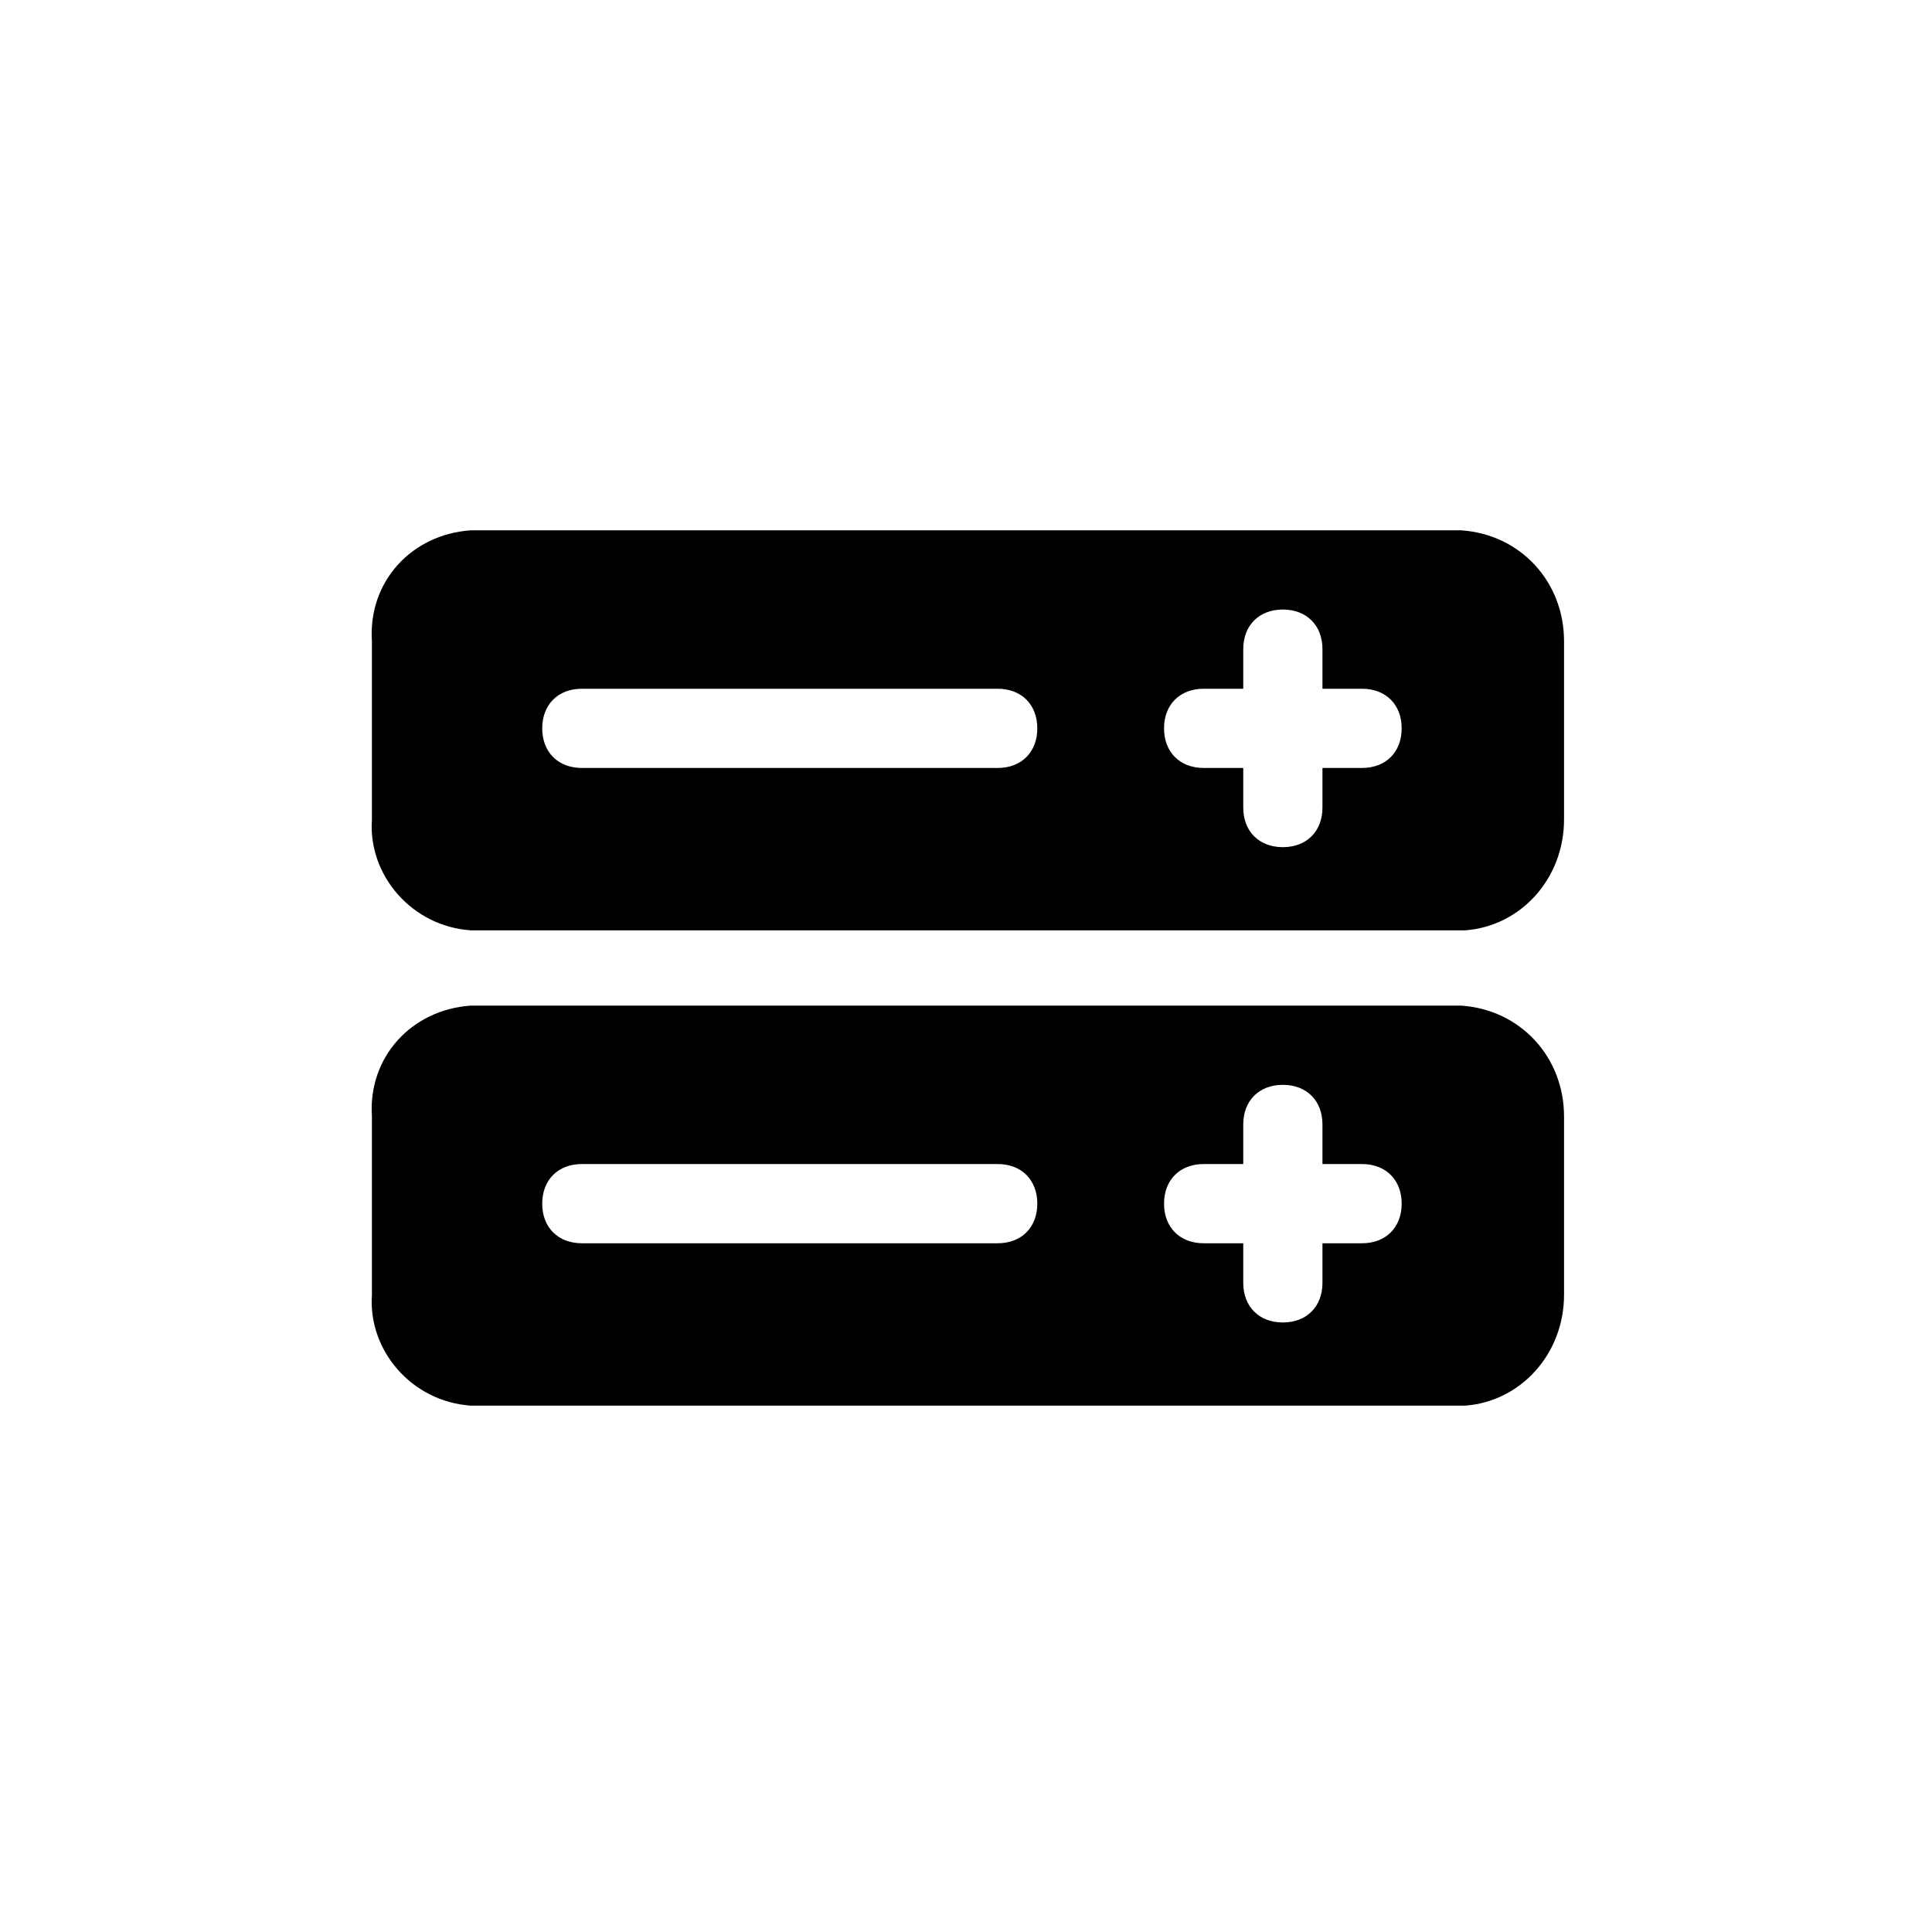
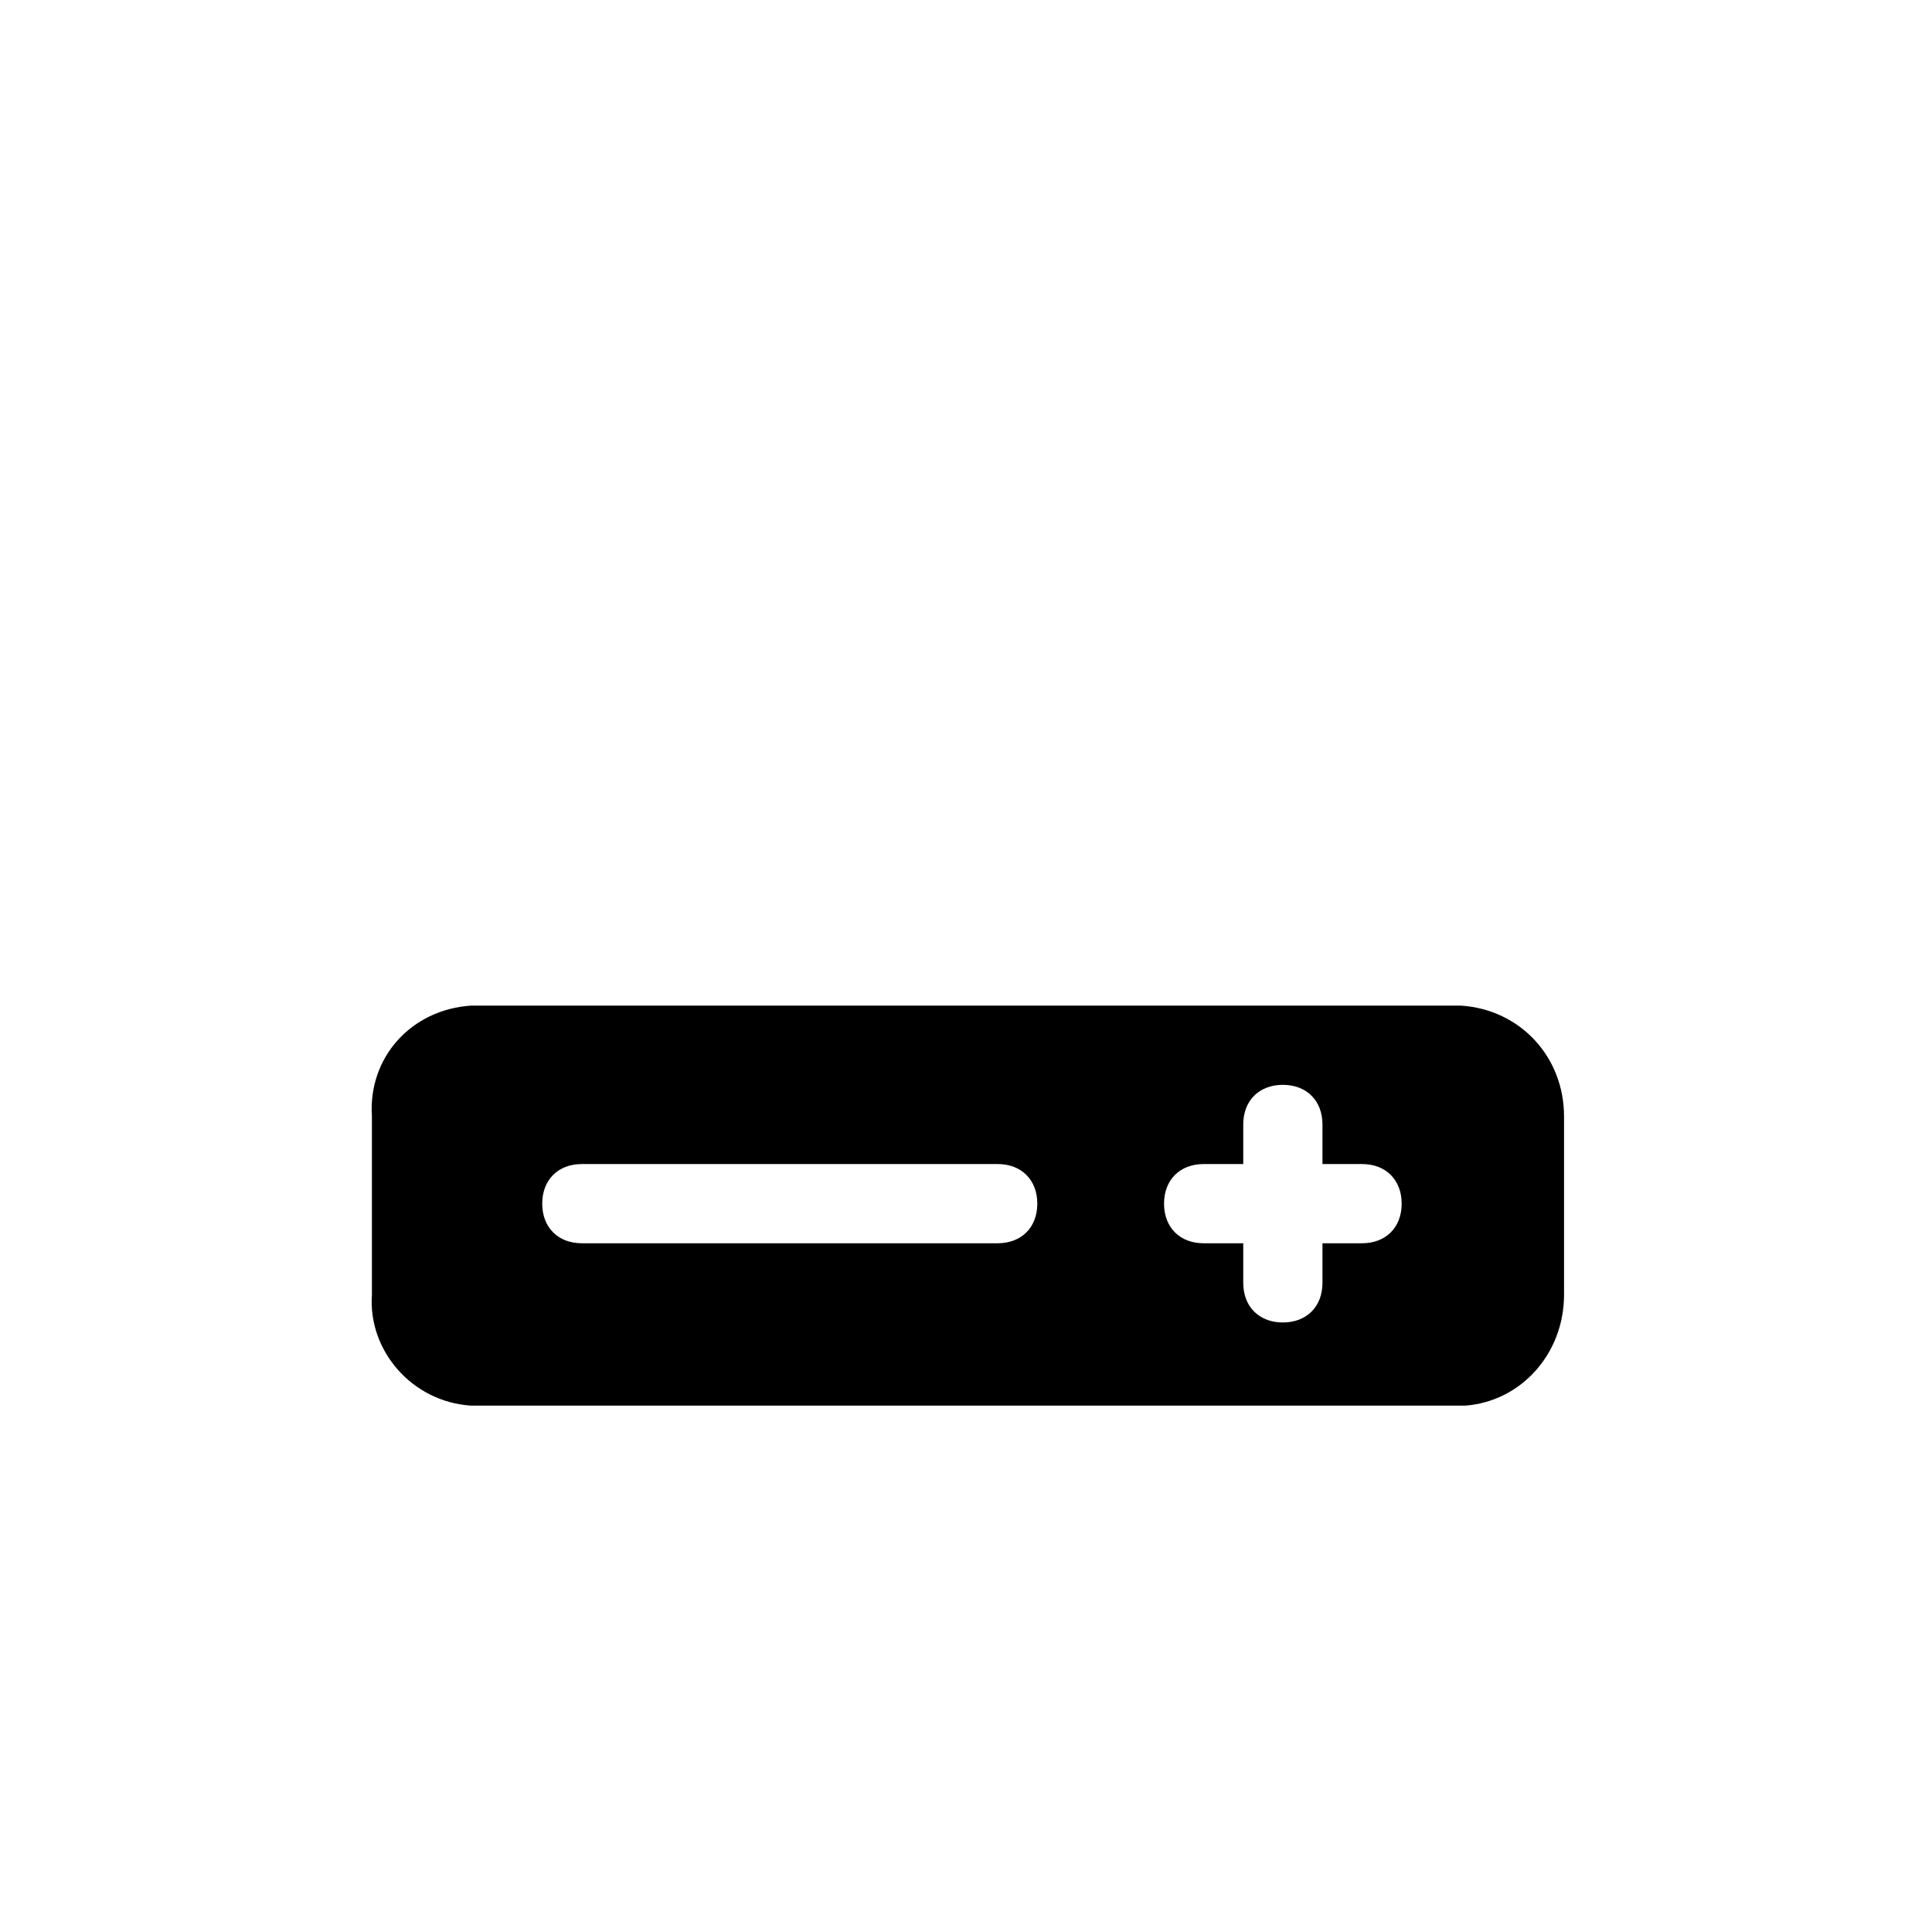
<svg xmlns="http://www.w3.org/2000/svg" fill="#000000" width="800px" height="800px" version="1.1" viewBox="144 144 512 512">
  <g>
-     <path d="m531.2 284.54h-262.4c-15.742 1.047-27.289 13.645-26.238 29.387v47.23c-1.051 14.695 10.496 28.34 26.238 29.391h263.45c14.695-1.051 26.238-13.645 26.238-29.391v-47.23c0.004-15.742-11.543-28.34-27.285-29.387zm-122.8 62.977h-110.21c-6.297 0-10.496-4.199-10.496-10.496 0-6.297 4.199-10.496 10.496-10.496h110.21c6.297 0 10.496 4.199 10.496 10.496 0 6.297-4.199 10.496-10.496 10.496zm96.562 0h-10.496v10.496c0 6.297-4.199 10.496-10.496 10.496s-10.496-4.199-10.496-10.496v-10.496h-10.496c-6.297 0-10.496-4.199-10.496-10.496 0-6.297 4.199-10.496 10.496-10.496h10.496v-10.496c0-6.297 4.199-10.496 10.496-10.496s10.496 4.199 10.496 10.496v10.496h10.496c6.297 0 10.496 4.199 10.496 10.496 0 6.297-4.195 10.496-10.496 10.496z" />
    <path d="m531.2 410.5h-262.4c-15.742 1.047-27.289 13.645-26.238 29.387v47.23c-1.051 14.695 10.496 28.34 26.238 29.391h263.45c14.695-1.051 26.238-13.645 26.238-29.391v-47.23c0.004-15.742-11.543-28.34-27.285-29.387zm-122.8 62.977h-110.21c-6.297 0-10.496-4.199-10.496-10.496 0-6.297 4.199-10.496 10.496-10.496h110.21c6.297 0 10.496 4.199 10.496 10.496 0 6.297-4.199 10.496-10.496 10.496zm96.562 0h-10.496v10.496c0 6.297-4.199 10.496-10.496 10.496s-10.496-4.199-10.496-10.496v-10.496h-10.496c-6.297 0-10.496-4.199-10.496-10.496 0-6.297 4.199-10.496 10.496-10.496h10.496v-10.496c0-6.297 4.199-10.496 10.496-10.496s10.496 4.199 10.496 10.496v10.496h10.496c6.297 0 10.496 4.199 10.496 10.496 0 6.297-4.195 10.496-10.496 10.496z" />
  </g>
</svg>